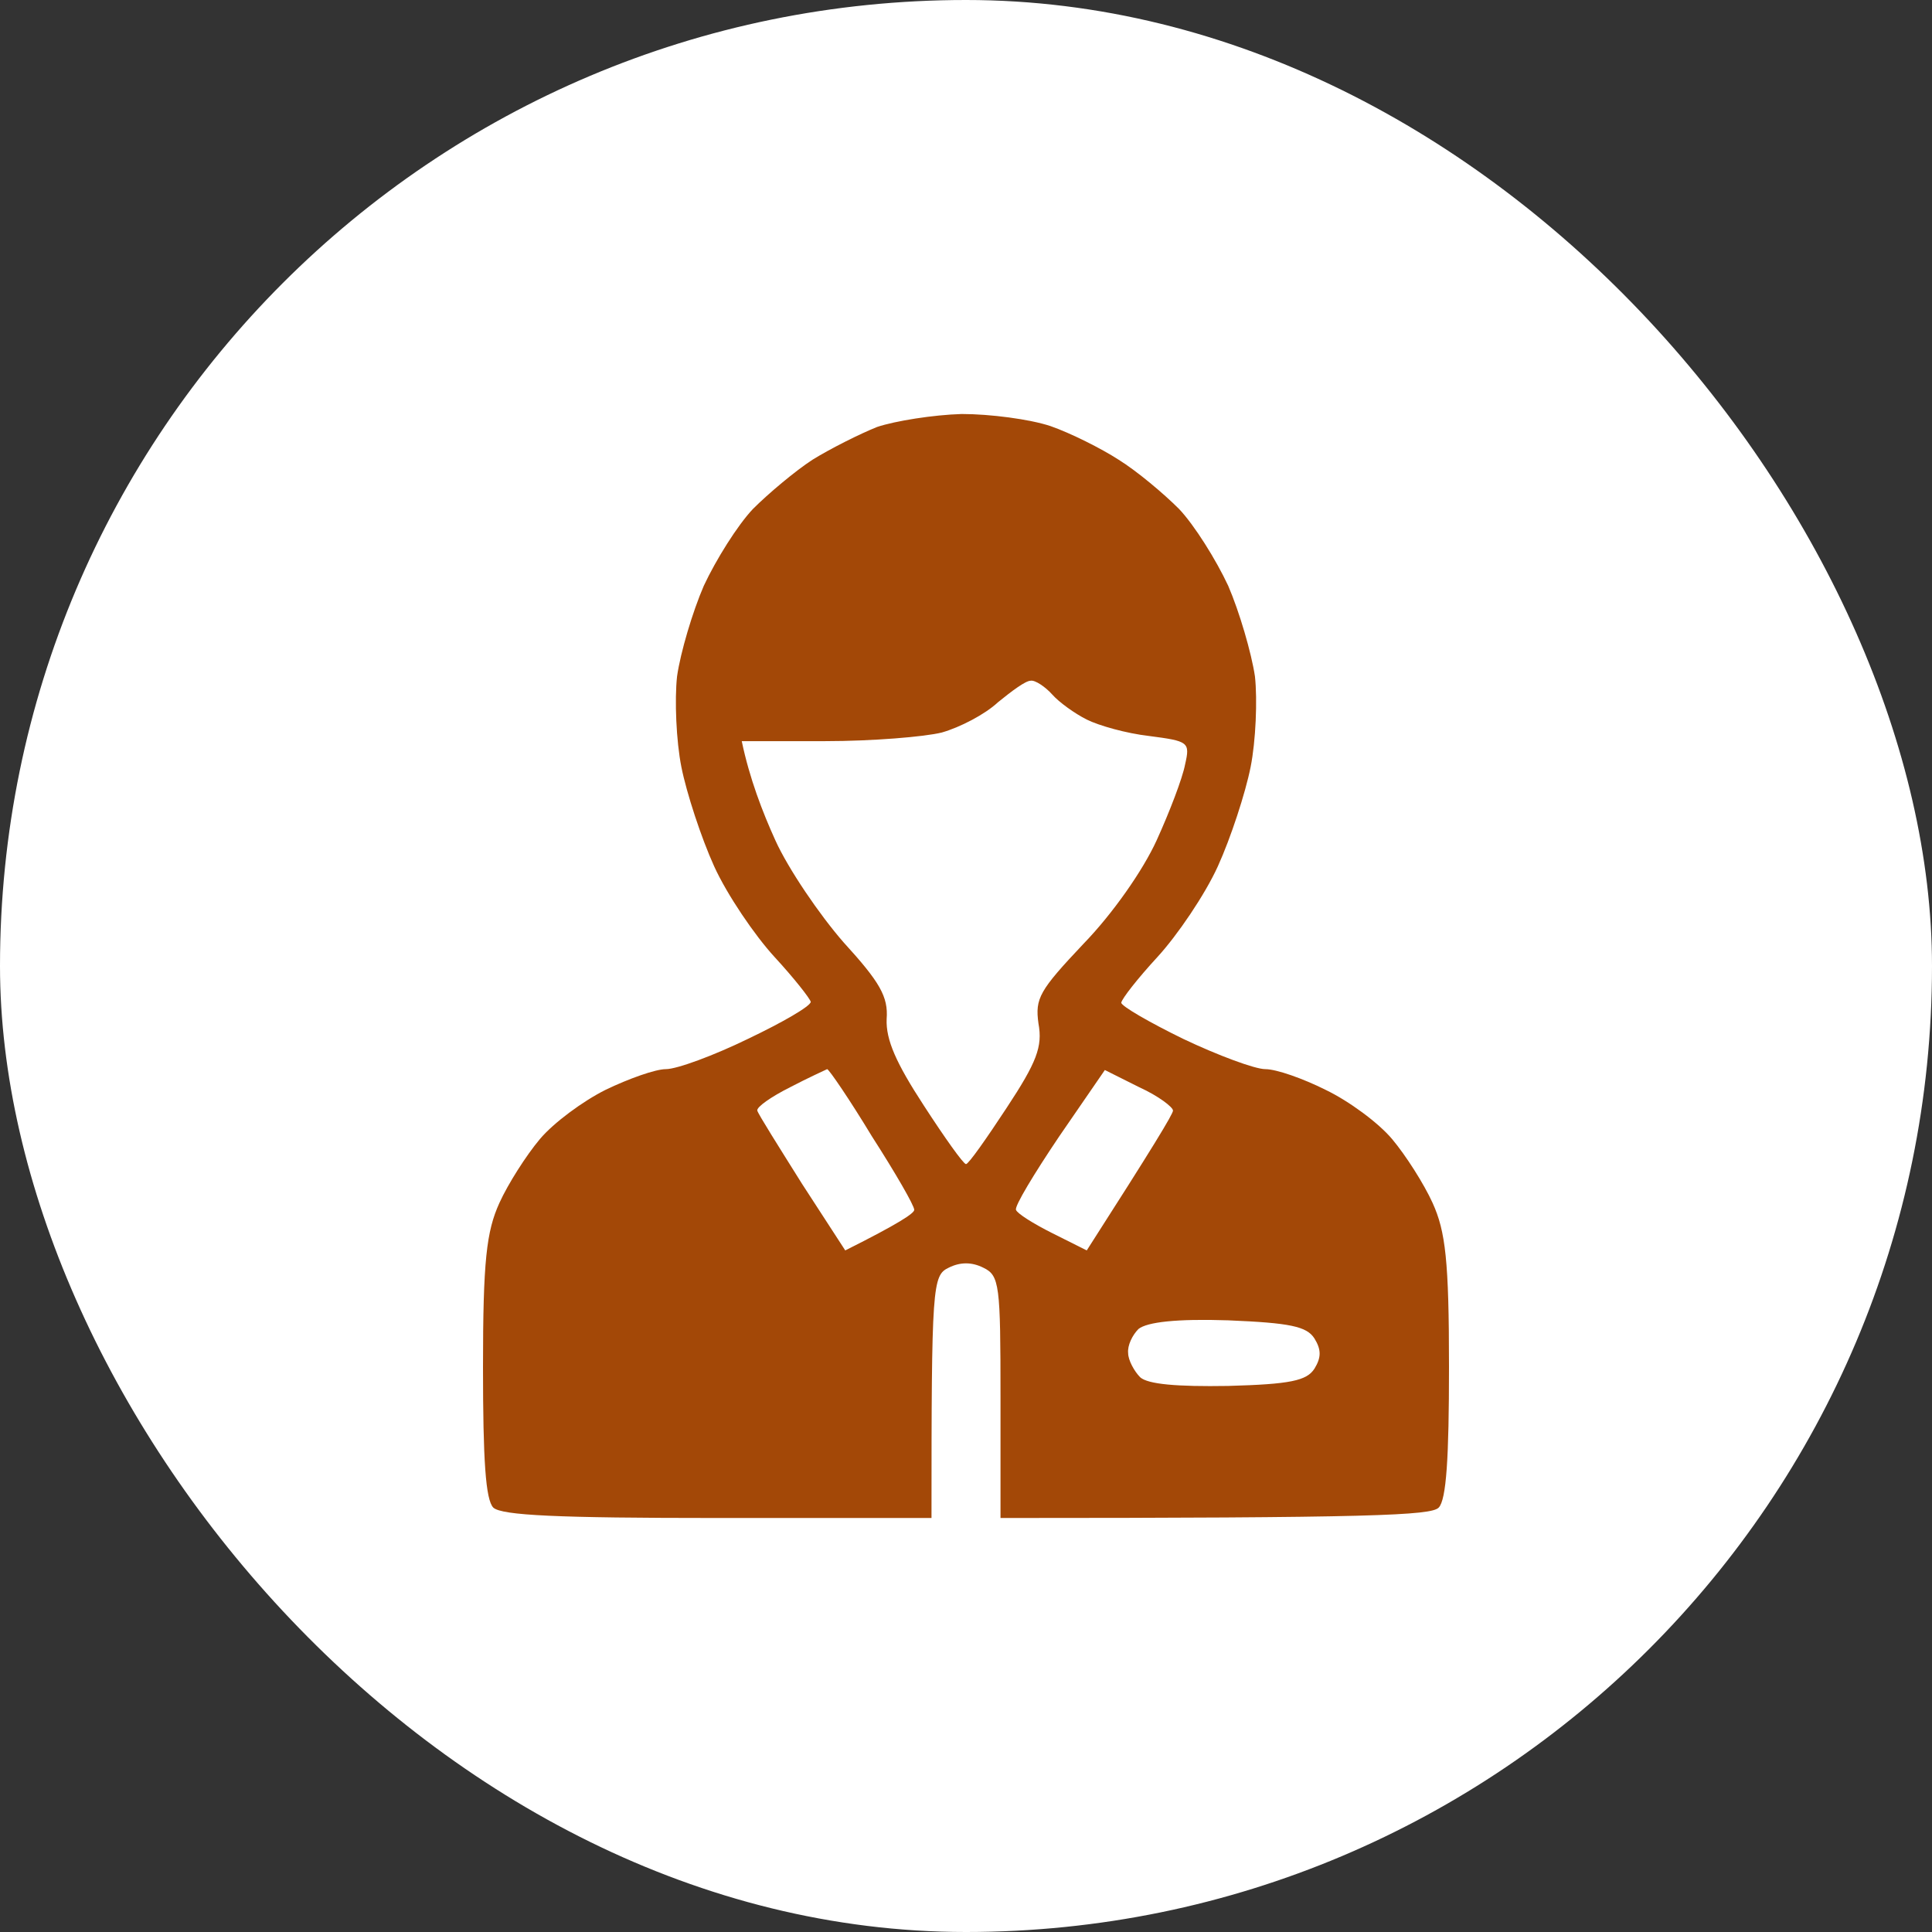
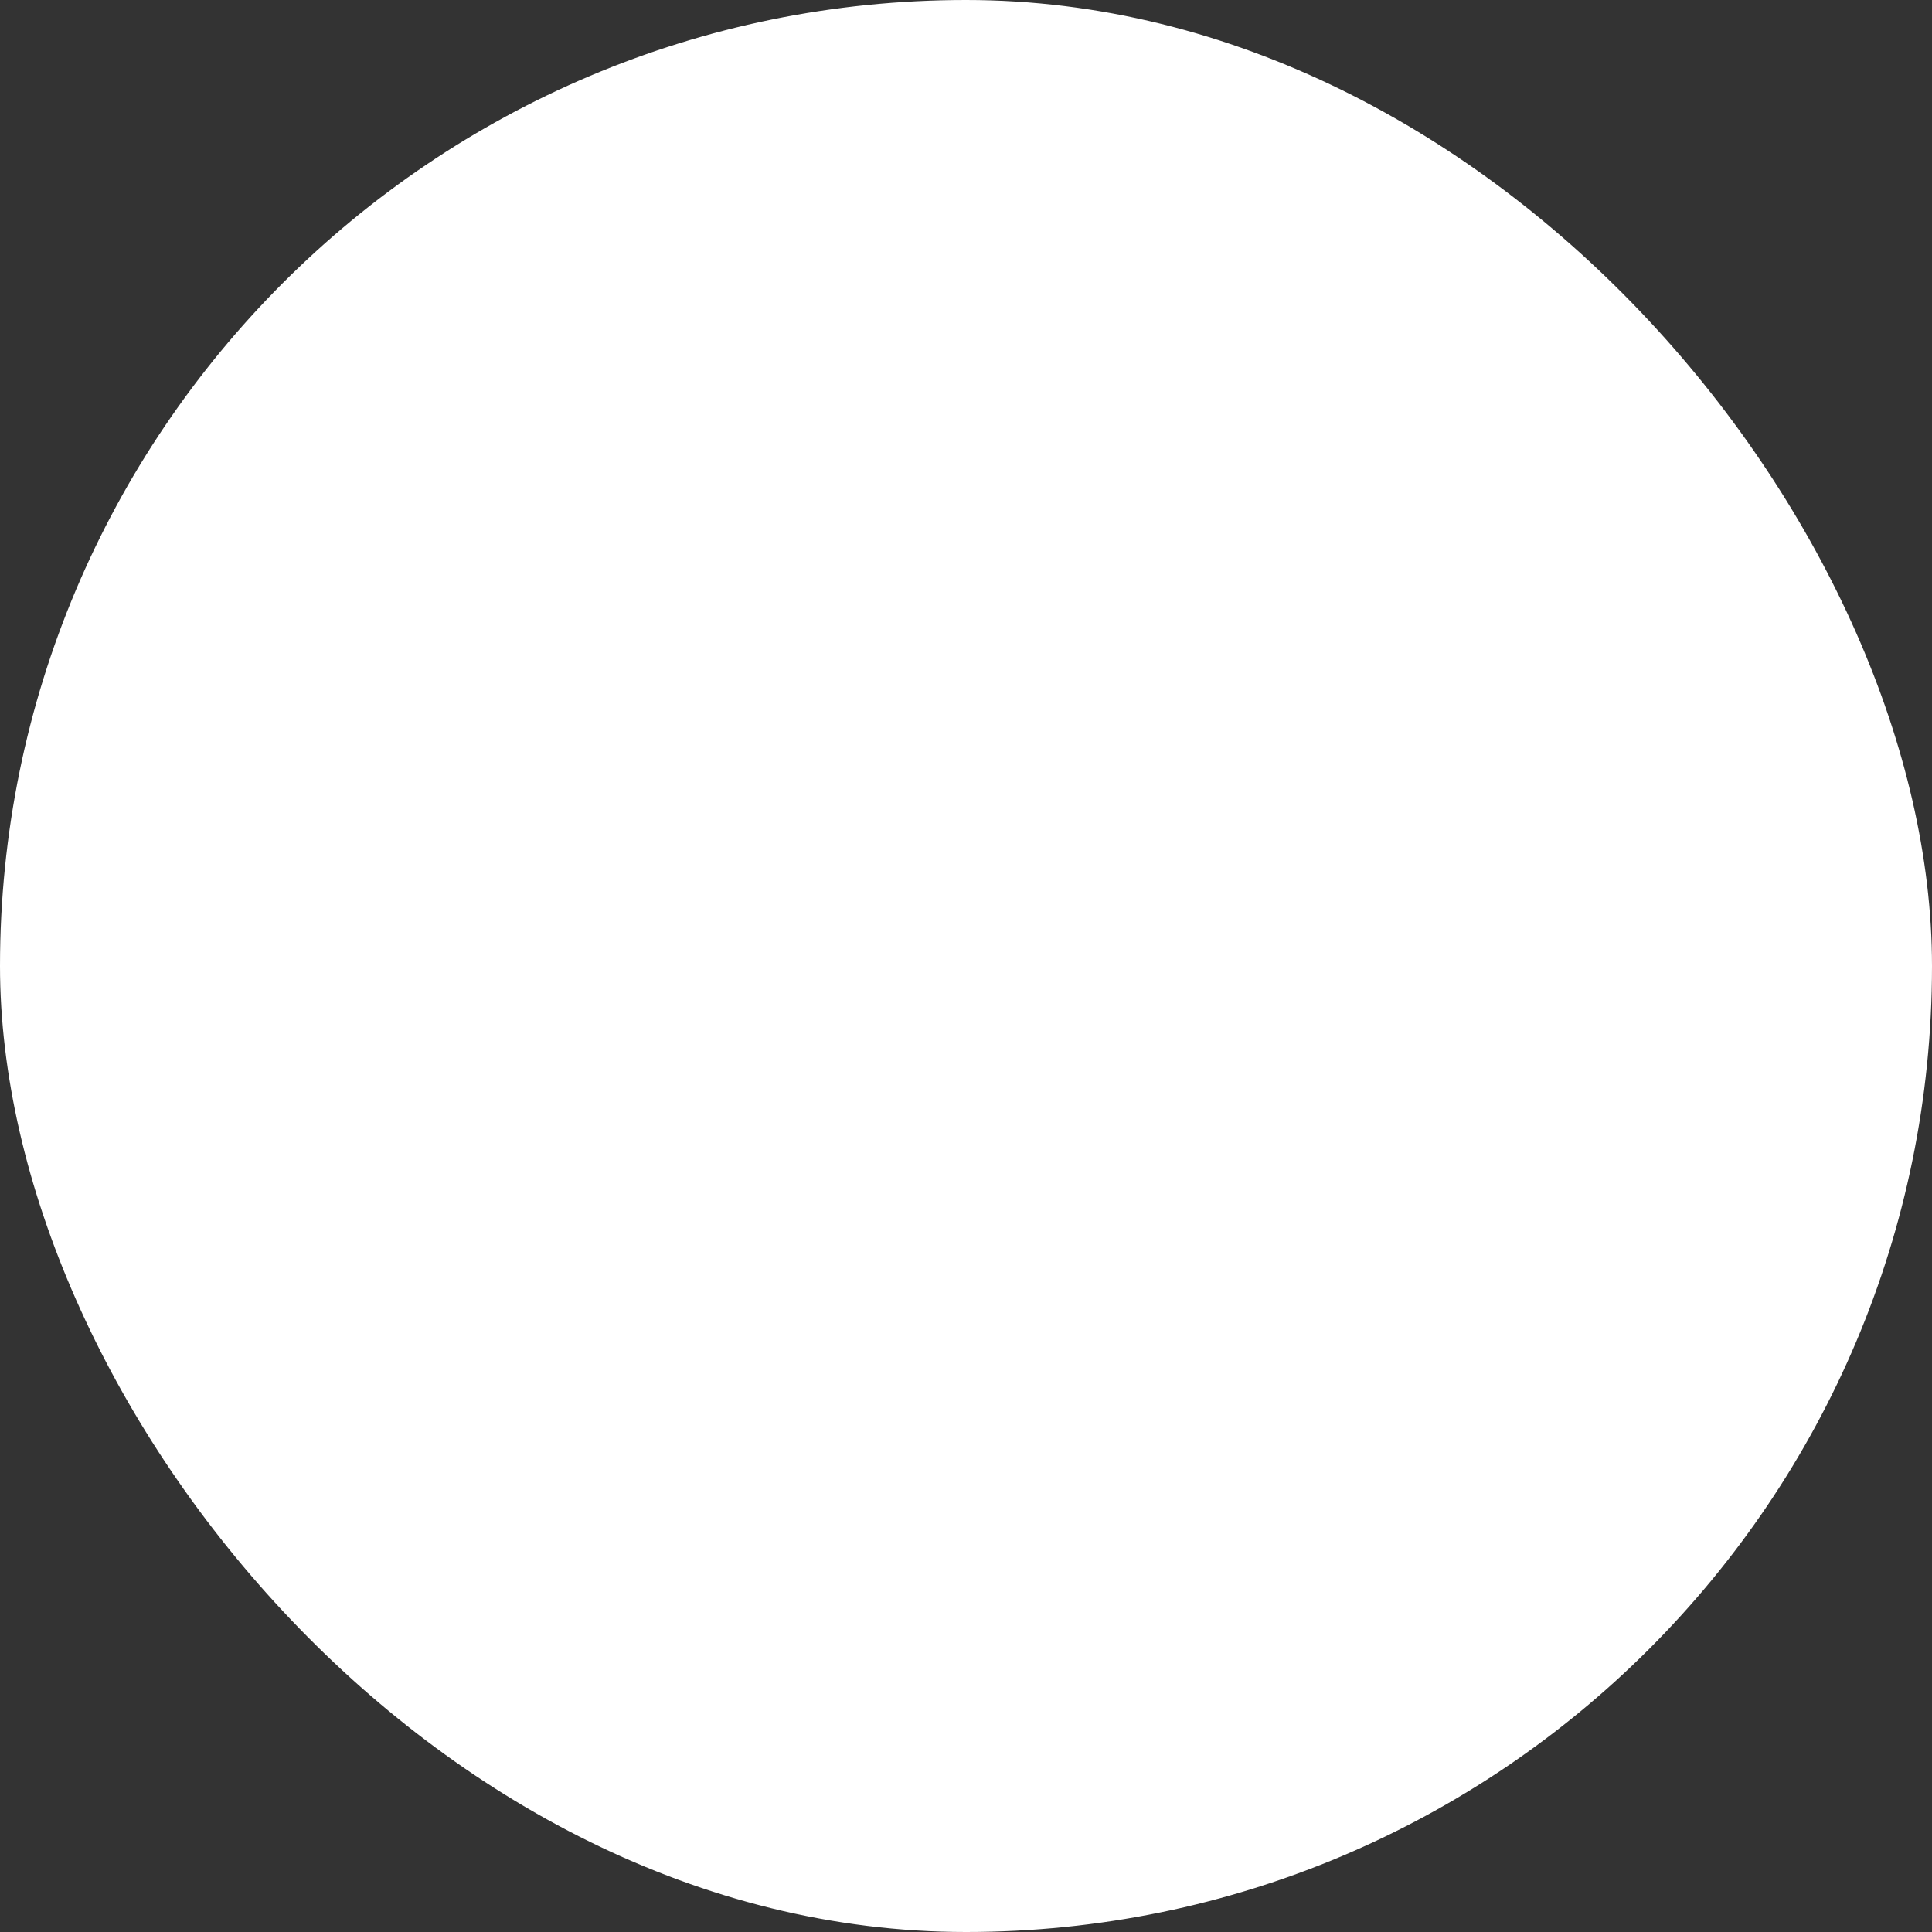
<svg xmlns="http://www.w3.org/2000/svg" width="70" height="70" viewBox="0 0 70 70" fill="none">
  <rect x="0" y="0" width="70" height="70" fill="#333333" stroke="none" />
  <rect width="70" height="70" rx="35" fill="white" />
-   <path fill-rule="evenodd" clip-rule="evenodd" d="M34.844 15C35.875 15 37.312 15.188 38.062 15.438C38.781 15.688 39.906 16.251 40.531 16.657C41.188 17.064 42.156 17.877 42.719 18.44C43.281 19.034 44.062 20.285 44.5 21.224C44.906 22.162 45.344 23.663 45.469 24.507C45.562 25.352 45.5 26.853 45.312 27.791C45.125 28.73 44.594 30.356 44.125 31.388C43.656 32.42 42.656 33.89 41.938 34.672C41.219 35.453 40.656 36.173 40.625 36.329C40.625 36.454 41.656 37.048 42.875 37.643C44.125 38.237 45.469 38.737 45.844 38.737C46.25 38.737 47.219 39.081 48.031 39.488C48.875 39.894 49.938 40.676 50.438 41.27C50.938 41.865 51.594 42.897 51.906 43.585C52.375 44.617 52.5 45.68 52.5 49.527C52.5 52.811 52.406 54.343 52.125 54.625C51.844 54.906 49.781 55 36.25 55V50.622C36.25 46.556 36.219 46.212 35.625 45.93C35.208 45.722 34.792 45.722 34.375 45.93C33.781 46.212 33.75 46.556 33.75 55H26C20.188 55 18.188 54.906 17.875 54.625C17.594 54.343 17.5 52.905 17.5 49.527C17.5 45.68 17.625 44.617 18.094 43.585C18.406 42.897 19.062 41.865 19.562 41.27C20.062 40.676 21.125 39.894 21.938 39.488C22.781 39.081 23.75 38.737 24.125 38.737C24.531 38.737 25.875 38.237 27.094 37.643C28.344 37.048 29.375 36.454 29.375 36.298C29.344 36.173 28.781 35.453 28.062 34.672C27.344 33.89 26.344 32.42 25.875 31.388C25.406 30.356 24.875 28.73 24.688 27.791C24.5 26.853 24.438 25.352 24.531 24.507C24.656 23.632 25.094 22.162 25.5 21.224C25.938 20.285 26.719 19.034 27.281 18.44C27.844 17.877 28.812 17.064 29.438 16.657C30.094 16.251 31.156 15.719 31.781 15.469C32.438 15.25 33.812 15.031 34.844 15V15ZM34.125 26.54C33.5 26.697 31.594 26.853 29.906 26.853H26.875C27.156 28.198 27.625 29.418 28.094 30.45C28.562 31.482 29.688 33.139 30.562 34.14C31.875 35.579 32.188 36.11 32.125 36.923C32.094 37.674 32.469 38.518 33.469 40.051C34.219 41.208 34.906 42.178 35 42.178C35.094 42.178 35.75 41.239 36.469 40.145C37.562 38.487 37.781 37.924 37.625 37.08C37.5 36.173 37.656 35.891 39.25 34.203C40.312 33.108 41.406 31.544 41.906 30.45C42.375 29.418 42.844 28.198 42.938 27.697C43.125 26.884 43.062 26.853 41.625 26.665C40.812 26.572 39.812 26.29 39.375 26.071C38.938 25.852 38.375 25.446 38.125 25.164C37.875 24.883 37.5 24.633 37.344 24.664C37.156 24.664 36.656 25.039 36.156 25.446C35.688 25.884 34.781 26.353 34.125 26.54V26.54ZM27.438 40.239C27.469 40.364 28.219 41.552 29.062 42.897L30.625 45.305C32.562 44.335 33.125 43.96 33.125 43.835C33.125 43.679 32.438 42.49 31.594 41.177C30.781 39.832 30.031 38.737 29.969 38.737C29.906 38.769 29.281 39.05 28.625 39.394C27.938 39.738 27.406 40.113 27.438 40.239V40.239ZM38.375 41.177C37.469 42.522 36.75 43.71 36.812 43.835C36.844 43.96 37.438 44.335 38.125 44.679L39.375 45.305C41.781 41.552 42.5 40.364 42.5 40.239C42.5 40.113 41.969 39.707 41.281 39.394L40.031 38.769L38.375 41.177ZM40.875 49.027C40.875 49.277 41.094 49.683 41.312 49.902C41.594 50.153 42.625 50.246 44.5 50.215C46.75 50.153 47.344 50.027 47.625 49.59C47.875 49.183 47.875 48.901 47.625 48.495C47.344 48.057 46.75 47.932 44.5 47.838C42.625 47.776 41.562 47.901 41.25 48.151C41.031 48.37 40.844 48.745 40.875 49.027Z" fill="#A34807" />
</svg>